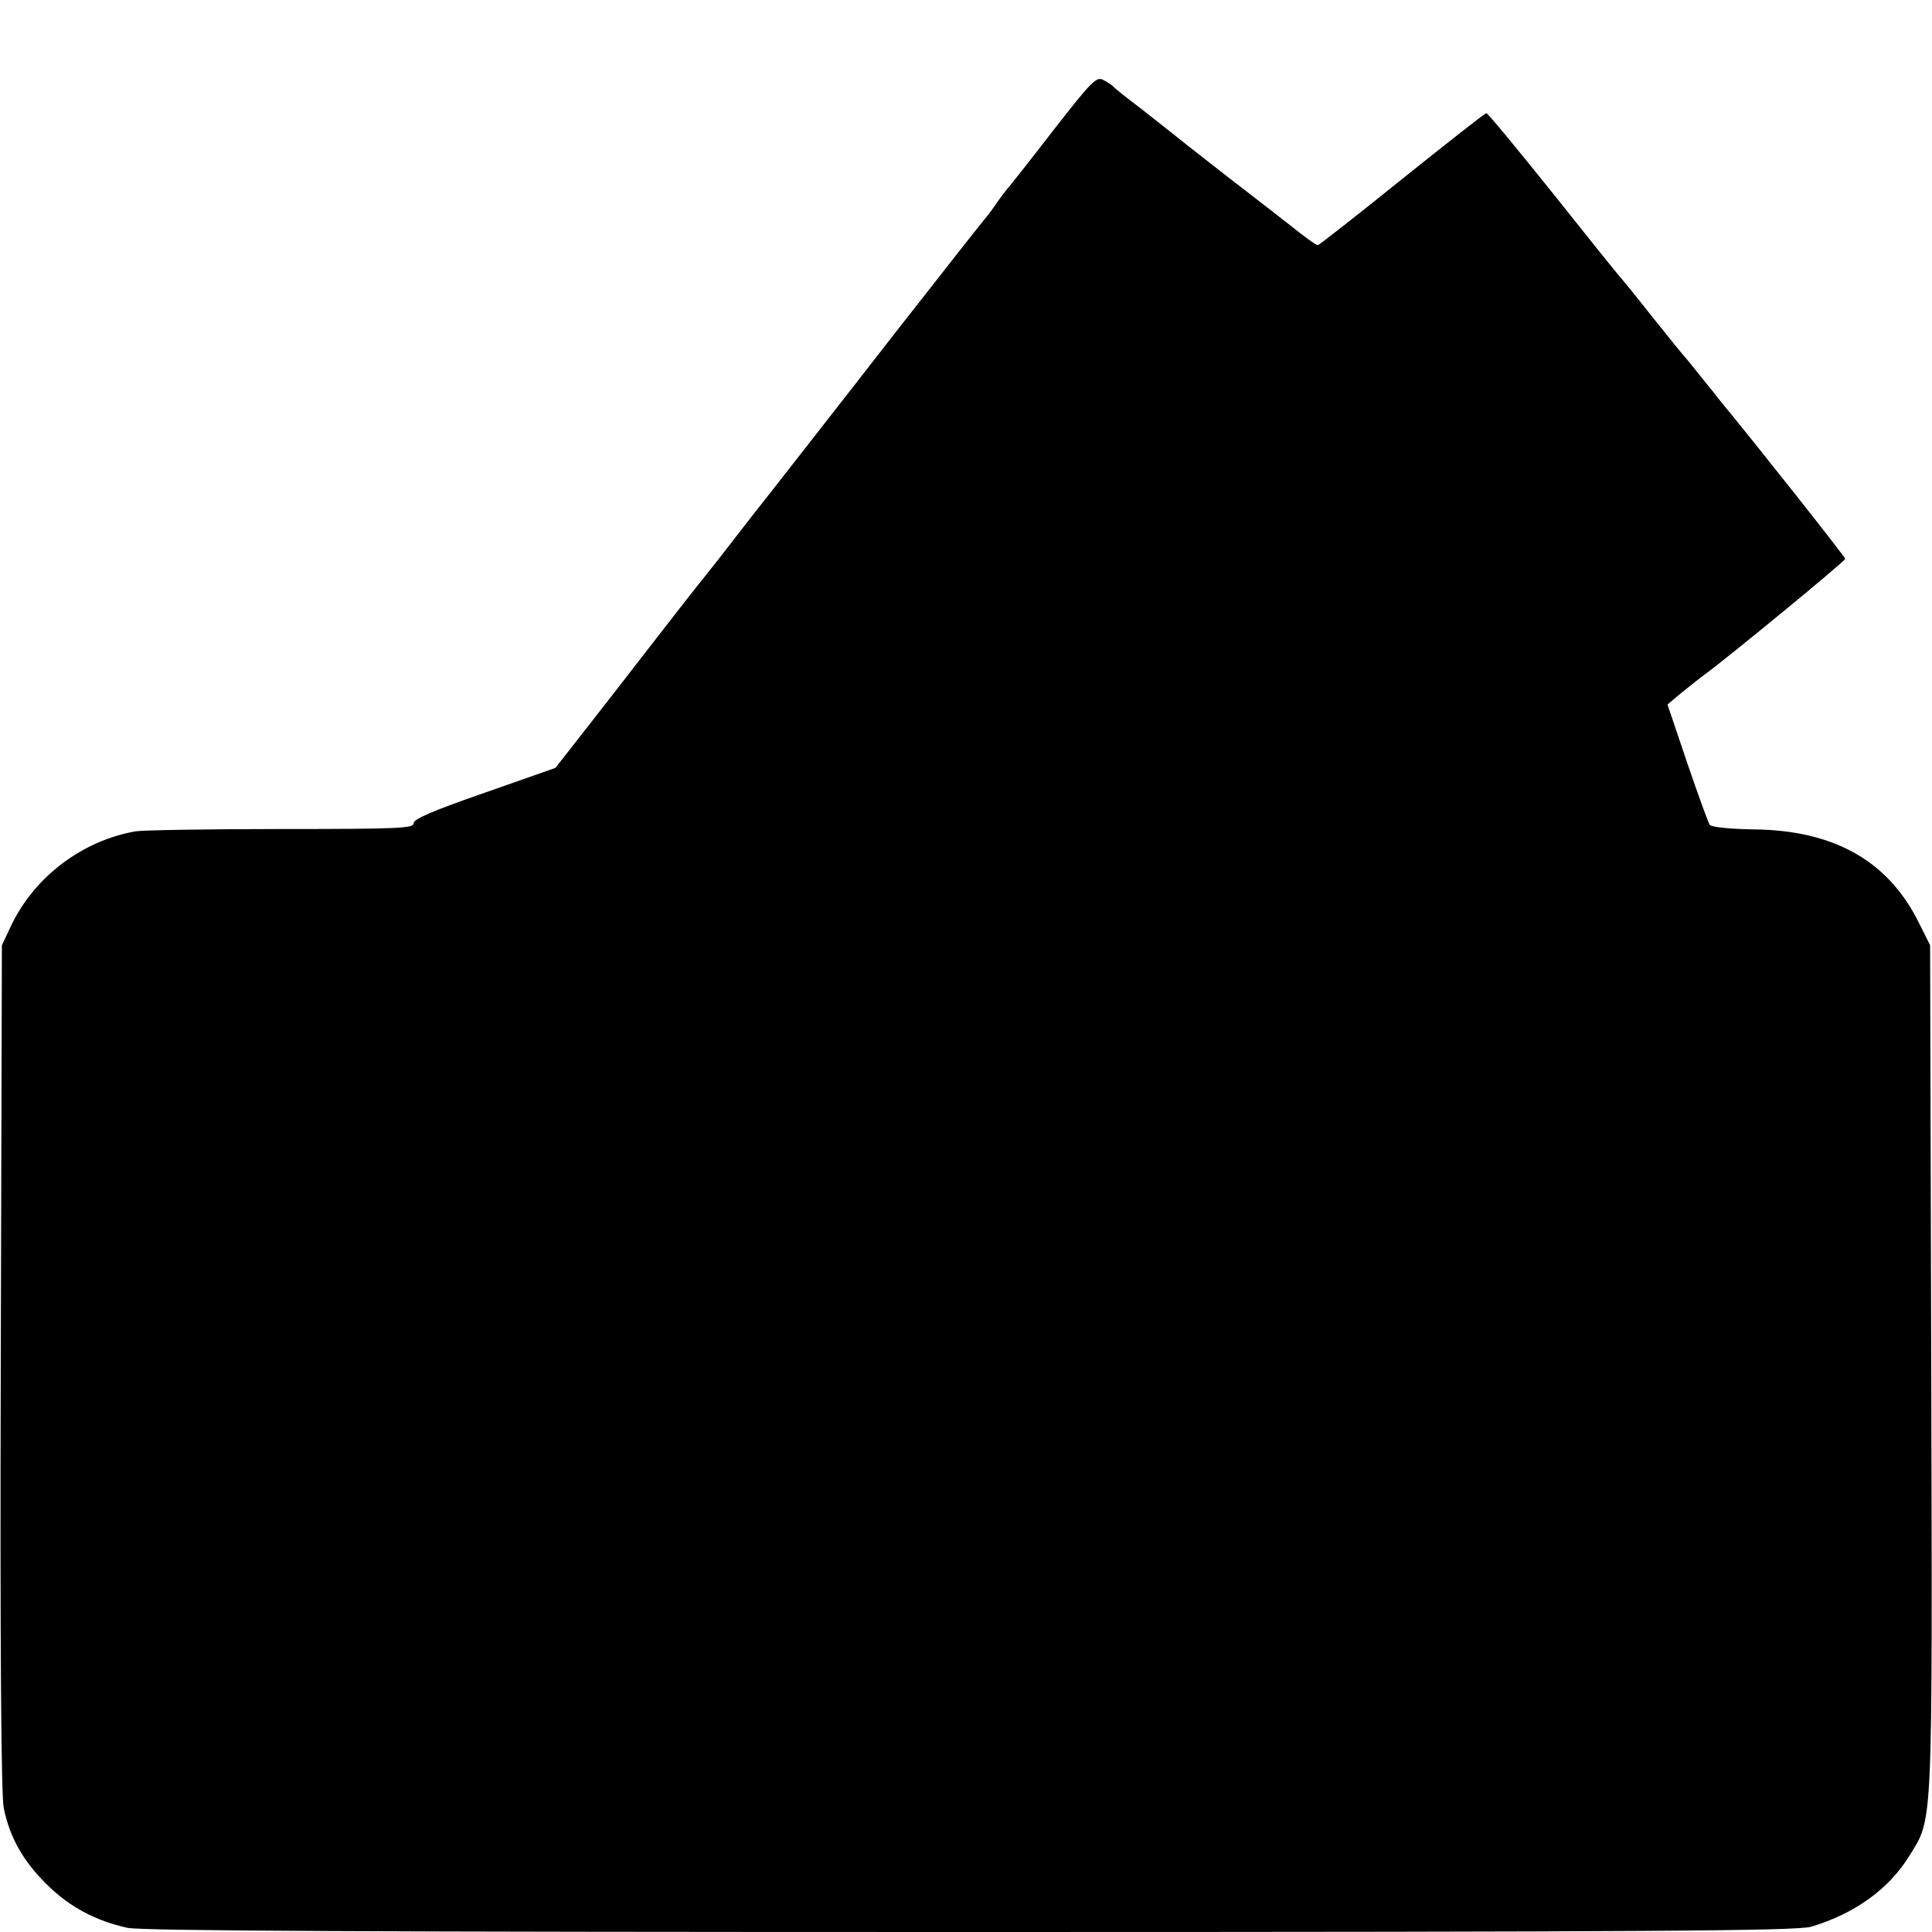
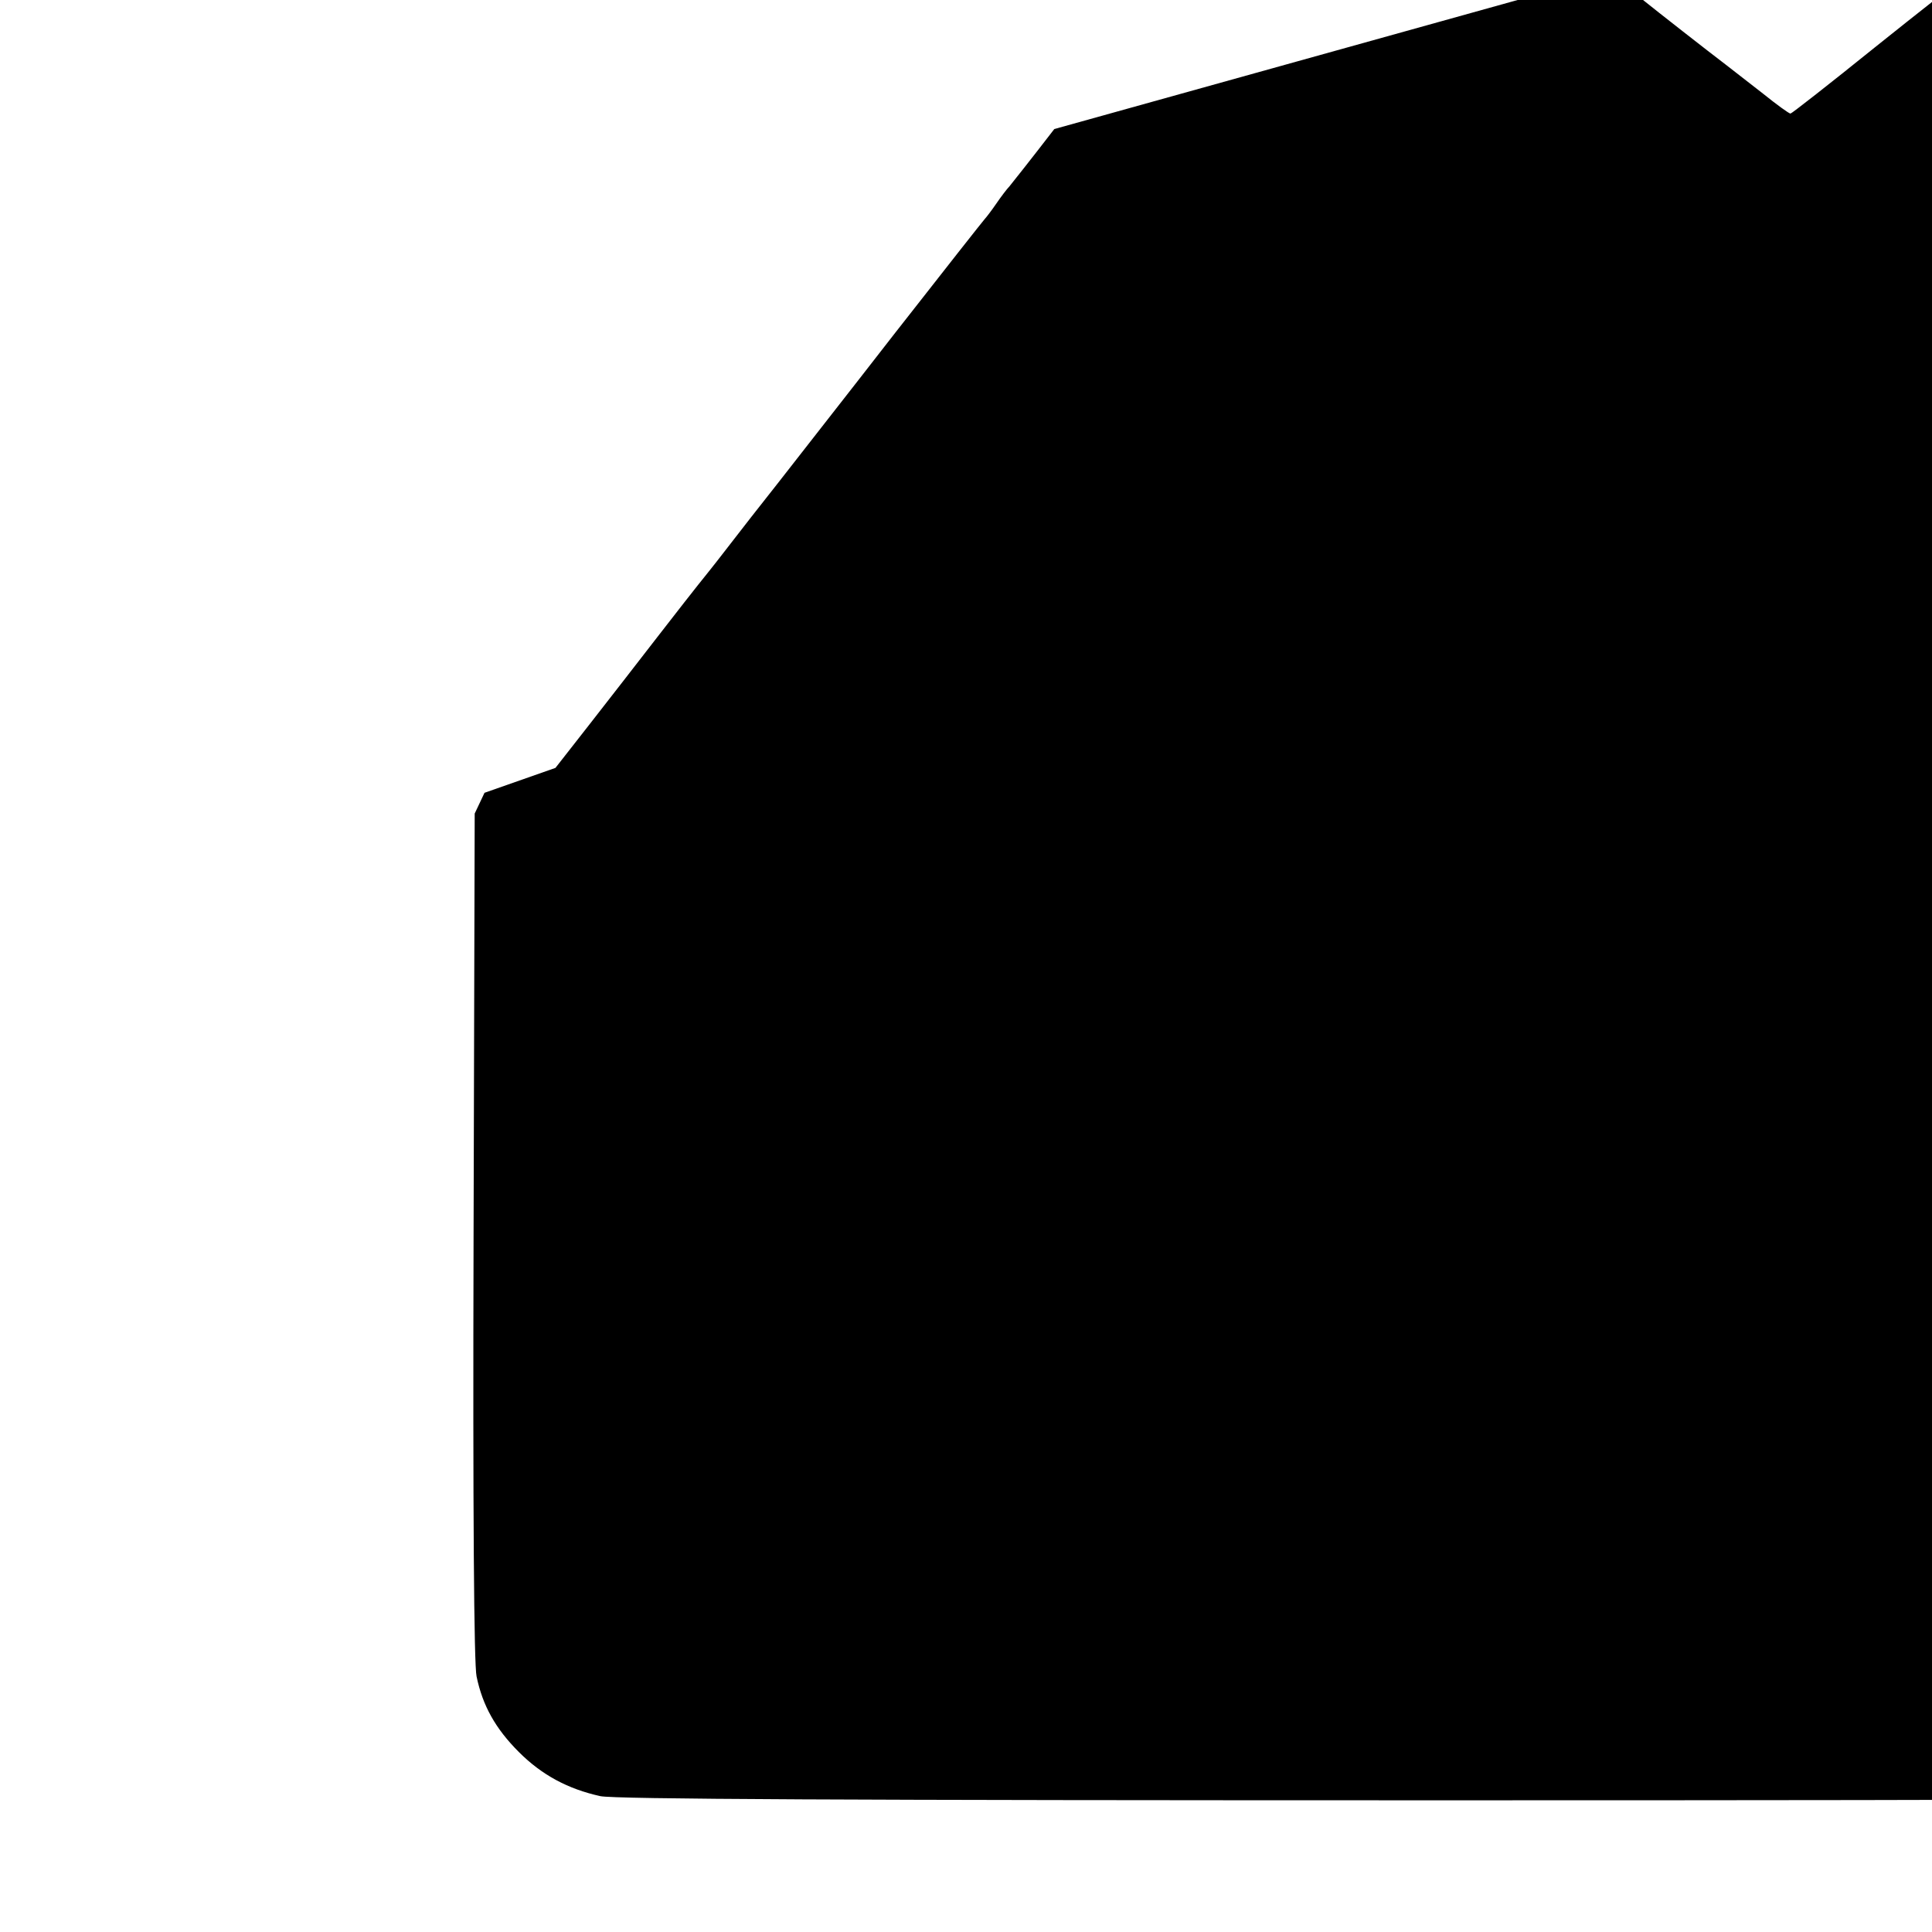
<svg xmlns="http://www.w3.org/2000/svg" version="1.0" width="512pt" height="512pt" viewBox="0 0 512 512" preserveAspectRatio="xMidYMid meet">
  <g transform="translate(0,512) scale(0.1,-0.1)" fill="#000000" stroke="none">
-     <path d="M2794 4778 c-60 -78 -114 -146 -119 -152 -6 -6 -22 -27 -35 -46 -13 -19 -27 -37 -30 -40 -3 -3 -111 -140 -240 -305 -128 -165 -268 -343 -309 -396 -42 -53 -103 -131 -136 -174 -33 -43 -67 -85 -75 -95 -8 -10 -56 -71 -107 -137 -50 -65 -132 -170 -181 -233 l-90 -115 -188 -66 c-138 -48 -189 -70 -188 -81 1 -13 -40 -15 -350 -15 -193 0 -367 -3 -386 -6 -140 -24 -267 -119 -329 -247 l-26 -55 -3 -1120 c-2 -728 1 -1137 8 -1167 16 -77 50 -138 112 -200 61 -61 130 -98 216 -117 39 -8 643 -11 2235 -11 1812 0 2190 3 2227 14 116 35 206 100 260 188 63 102 61 54 58 1289 l-3 1124 -28 56 c-81 167 -226 249 -440 251 -63 1 -111 6 -116 12 -4 6 -31 80 -60 165 l-52 154 37 31 c21 17 50 40 65 51 65 48 369 298 369 304 0 5 -238 306 -333 421 -6 8 -30 38 -52 65 -22 28 -42 52 -45 55 -3 3 -41 50 -85 105 -43 55 -82 102 -85 105 -3 3 -82 101 -175 218 -93 116 -172 212 -176 212 -4 0 -104 -79 -224 -175 -119 -96 -220 -175 -223 -175 -4 0 -37 24 -73 53 -36 28 -81 63 -99 77 -41 31 -188 146 -215 168 -12 10 -50 39 -85 67 -36 27 -67 52 -70 56 -3 3 -14 11 -26 17 -18 10 -30 -2 -130 -130z" />
+     <path d="M2794 4778 c-60 -78 -114 -146 -119 -152 -6 -6 -22 -27 -35 -46 -13 -19 -27 -37 -30 -40 -3 -3 -111 -140 -240 -305 -128 -165 -268 -343 -309 -396 -42 -53 -103 -131 -136 -174 -33 -43 -67 -85 -75 -95 -8 -10 -56 -71 -107 -137 -50 -65 -132 -170 -181 -233 l-90 -115 -188 -66 l-26 -55 -3 -1120 c-2 -728 1 -1137 8 -1167 16 -77 50 -138 112 -200 61 -61 130 -98 216 -117 39 -8 643 -11 2235 -11 1812 0 2190 3 2227 14 116 35 206 100 260 188 63 102 61 54 58 1289 l-3 1124 -28 56 c-81 167 -226 249 -440 251 -63 1 -111 6 -116 12 -4 6 -31 80 -60 165 l-52 154 37 31 c21 17 50 40 65 51 65 48 369 298 369 304 0 5 -238 306 -333 421 -6 8 -30 38 -52 65 -22 28 -42 52 -45 55 -3 3 -41 50 -85 105 -43 55 -82 102 -85 105 -3 3 -82 101 -175 218 -93 116 -172 212 -176 212 -4 0 -104 -79 -224 -175 -119 -96 -220 -175 -223 -175 -4 0 -37 24 -73 53 -36 28 -81 63 -99 77 -41 31 -188 146 -215 168 -12 10 -50 39 -85 67 -36 27 -67 52 -70 56 -3 3 -14 11 -26 17 -18 10 -30 -2 -130 -130z" />
  </g>
</svg>